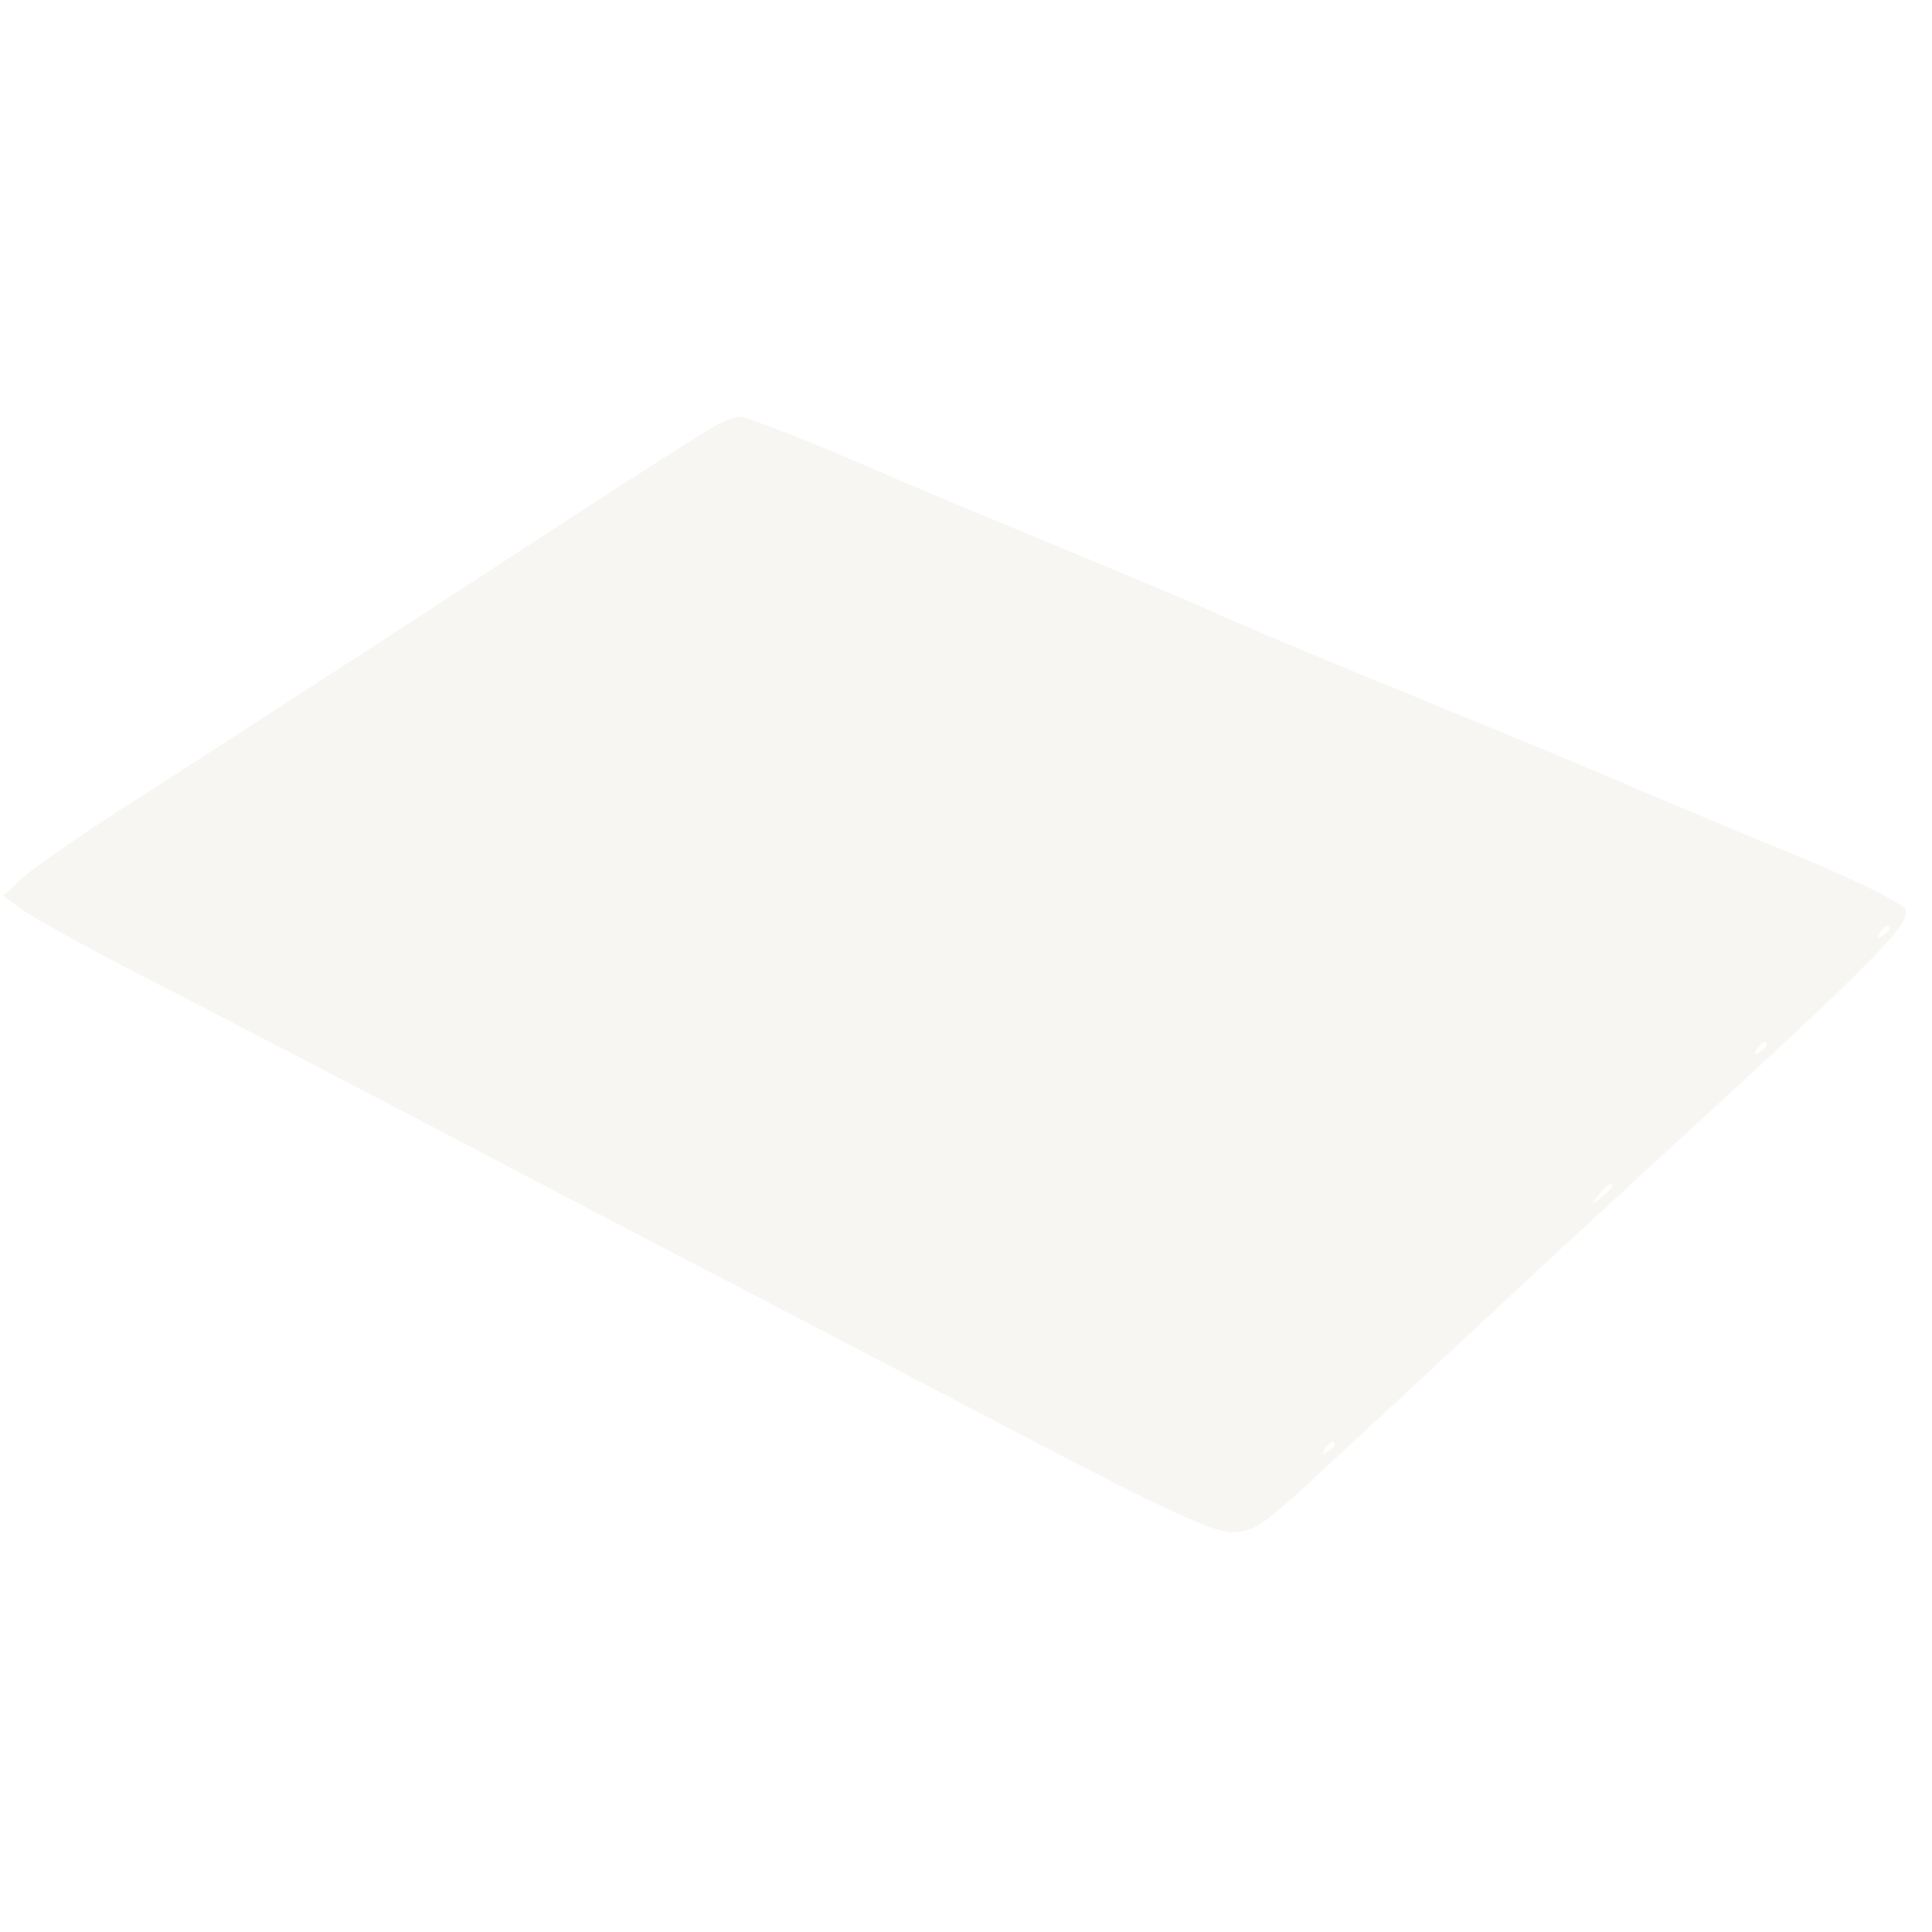
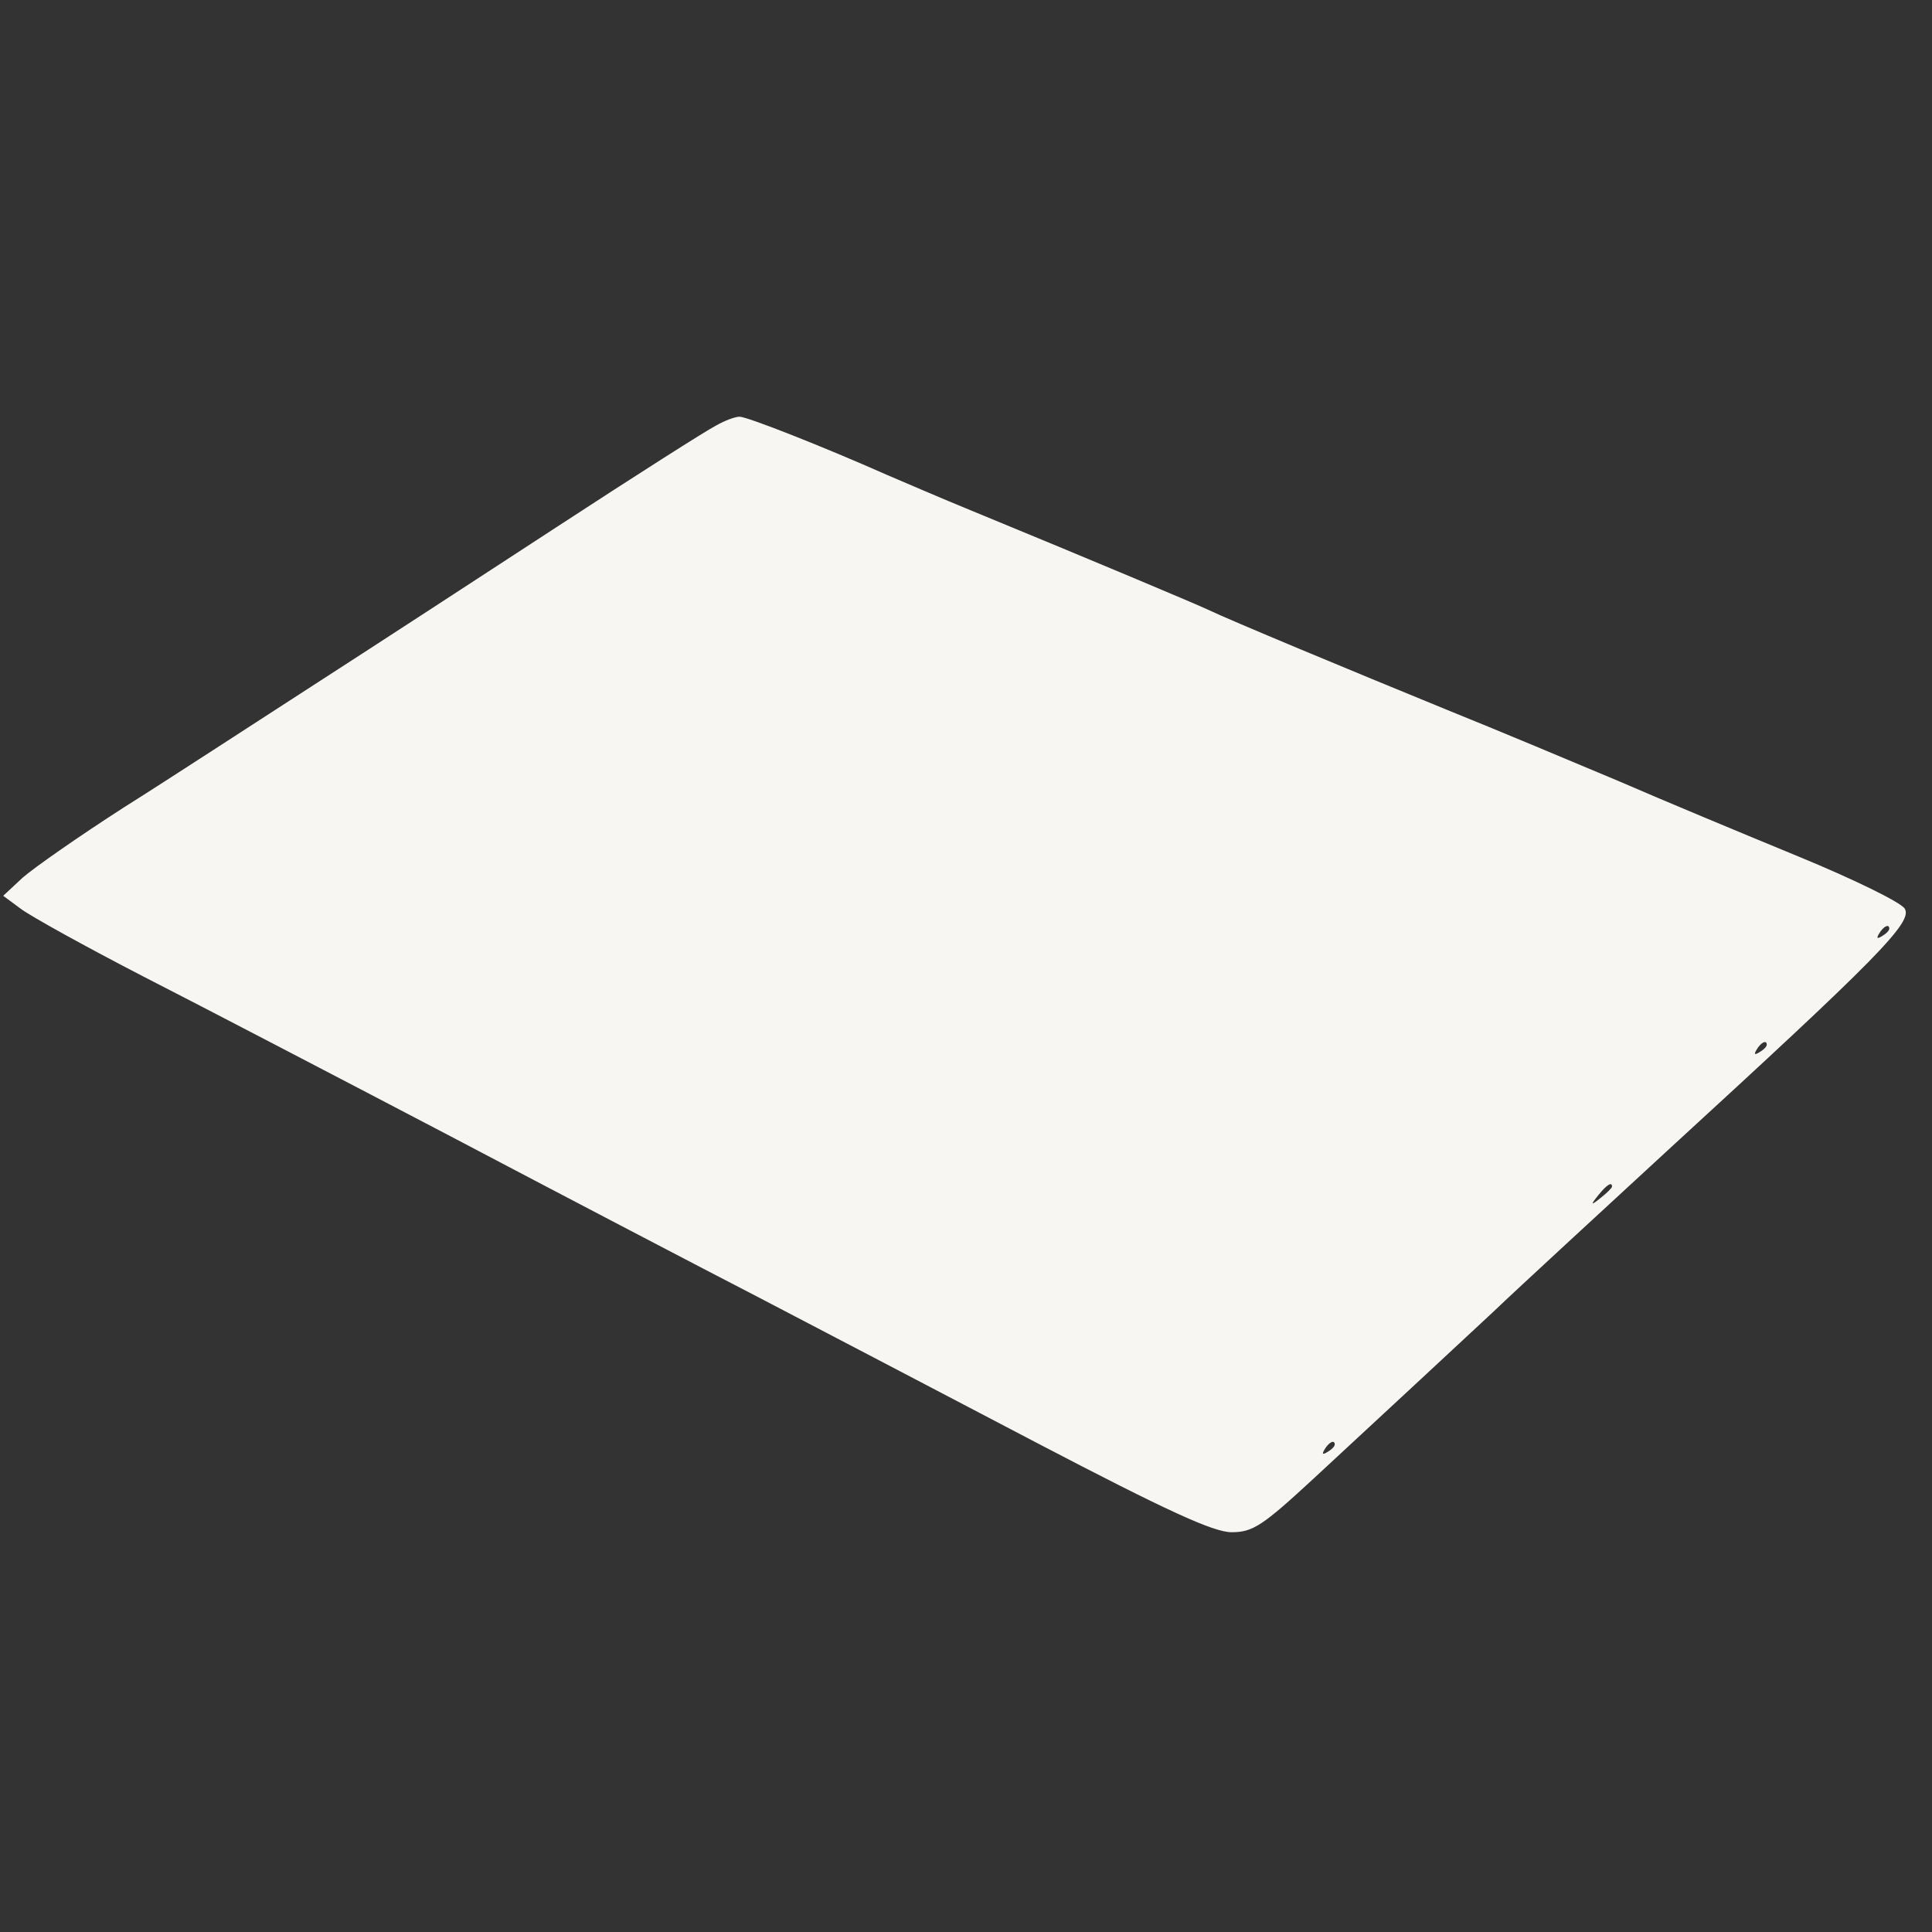
<svg xmlns="http://www.w3.org/2000/svg" width="800" height="800">
  <rect width="100%" height="100%" fill="#333333" stroke="none" />
  <g>
    <svg width="800" height="800" />
    <svg width="800" height="800" version="1.0" viewBox="0 0 800 800">
      <g fill="#fff" transform="matrix(.267 0 0 -.267 0 800)">
-         <path d="M0 1500V0h3000v3000H0V1500z" />
-       </g>
+         </g>
    </svg>
    <svg width="800" height="800" version="1.0" viewBox="0 0 800 800">
      <g fill="#f7f6f3" transform="matrix(.267 0 0 -.267 0 800)">
        <path d="M1110 2336c-14-7-124-77-245-156s-293-191-383-249-220-143-290-187c-70-45-140-94-157-109l-30-28 27-20c16-12 101-59 190-105 90-46 303-157 473-246 171-90 387-203 480-251 94-49 289-151 434-227 201-105 273-138 301-138 33 0 48 10 127 83 137 127 190 176 278 258 44 42 166 154 270 250 325 298 382 355 369 376-6 10-80 46-165 81s-210 87-279 117c-69 29-188 79-265 110-154 63-339 140-370 155-19 9-178 76-370 155-44 18-102 43-130 55-97 43-216 90-228 90-7 0-23-6-37-14zm1820-780c0-3-5-8-12-12s-8-3-4 4c7 12 16 16 16 8zm-190-180c0-3-5-8-12-12s-8-3-4 4c7 12 16 16 16 8zm-240-220c0-2-8-10-17-17-16-13-17-12-4 4s21 21 21 13zm-430-400c0-3-5-8-12-12s-8-3-4 4c7 12 16 16 16 8z" />
      </g>
    </svg>
  </g>
</svg>